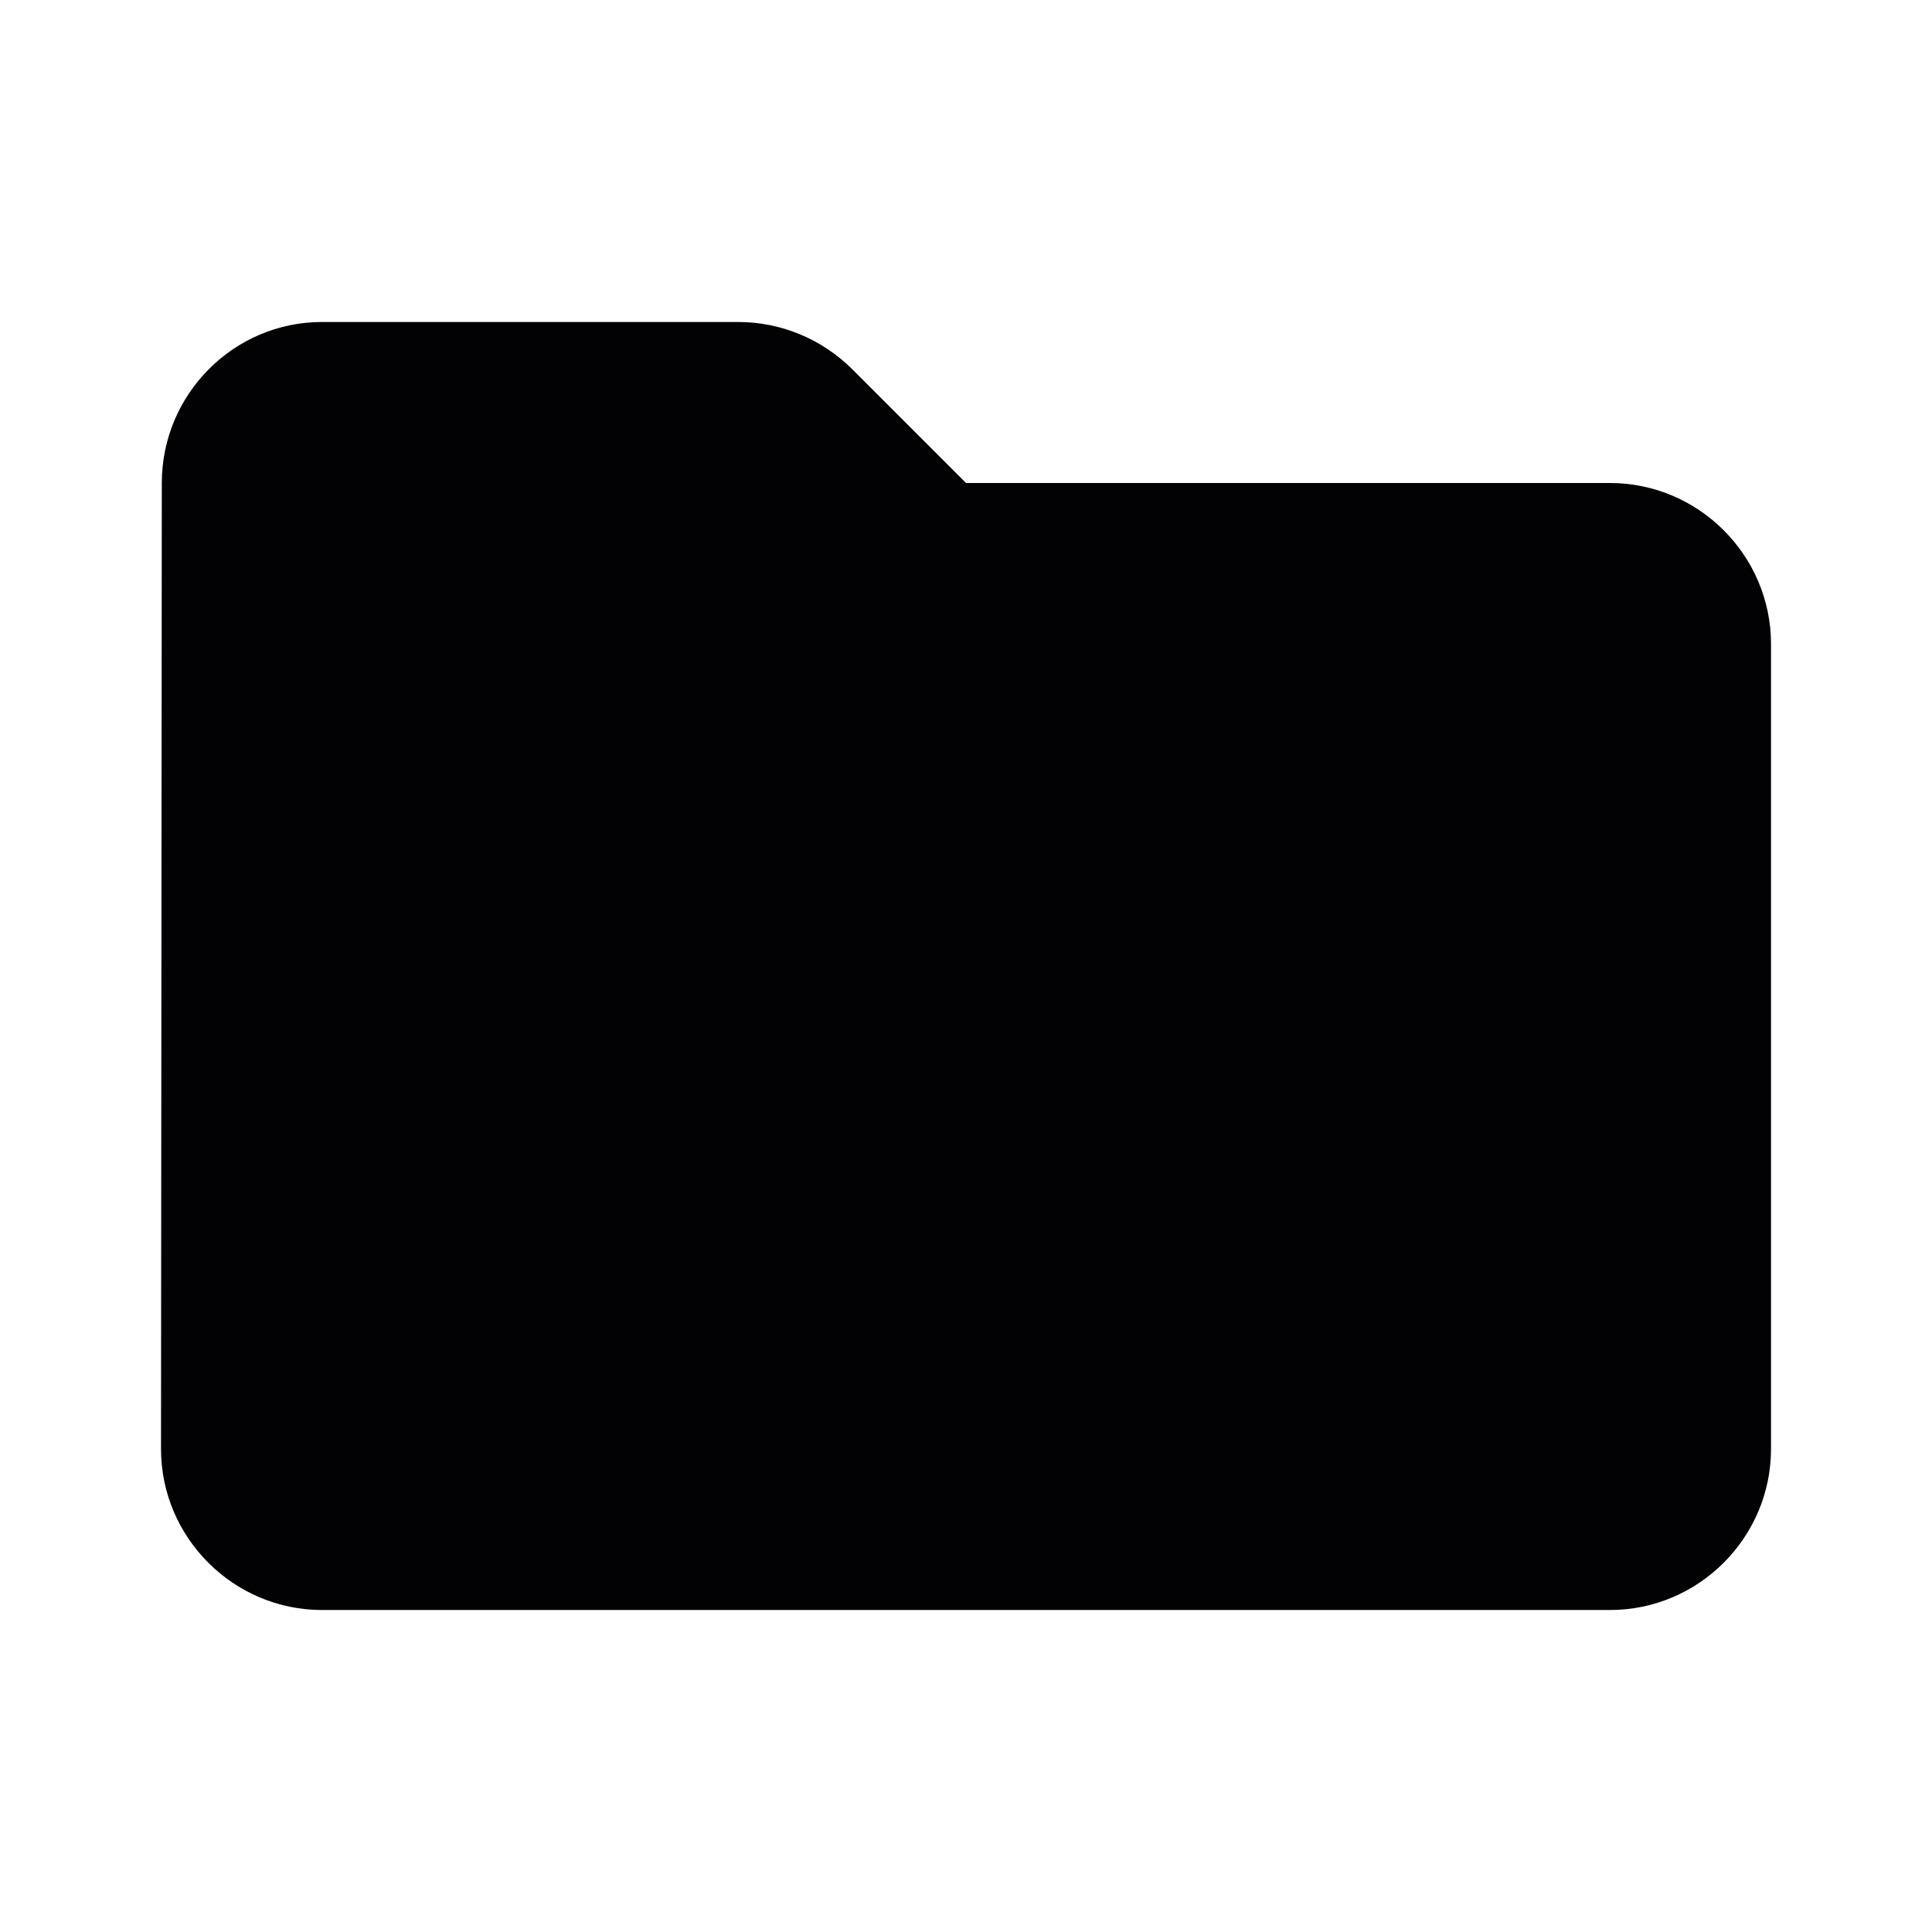
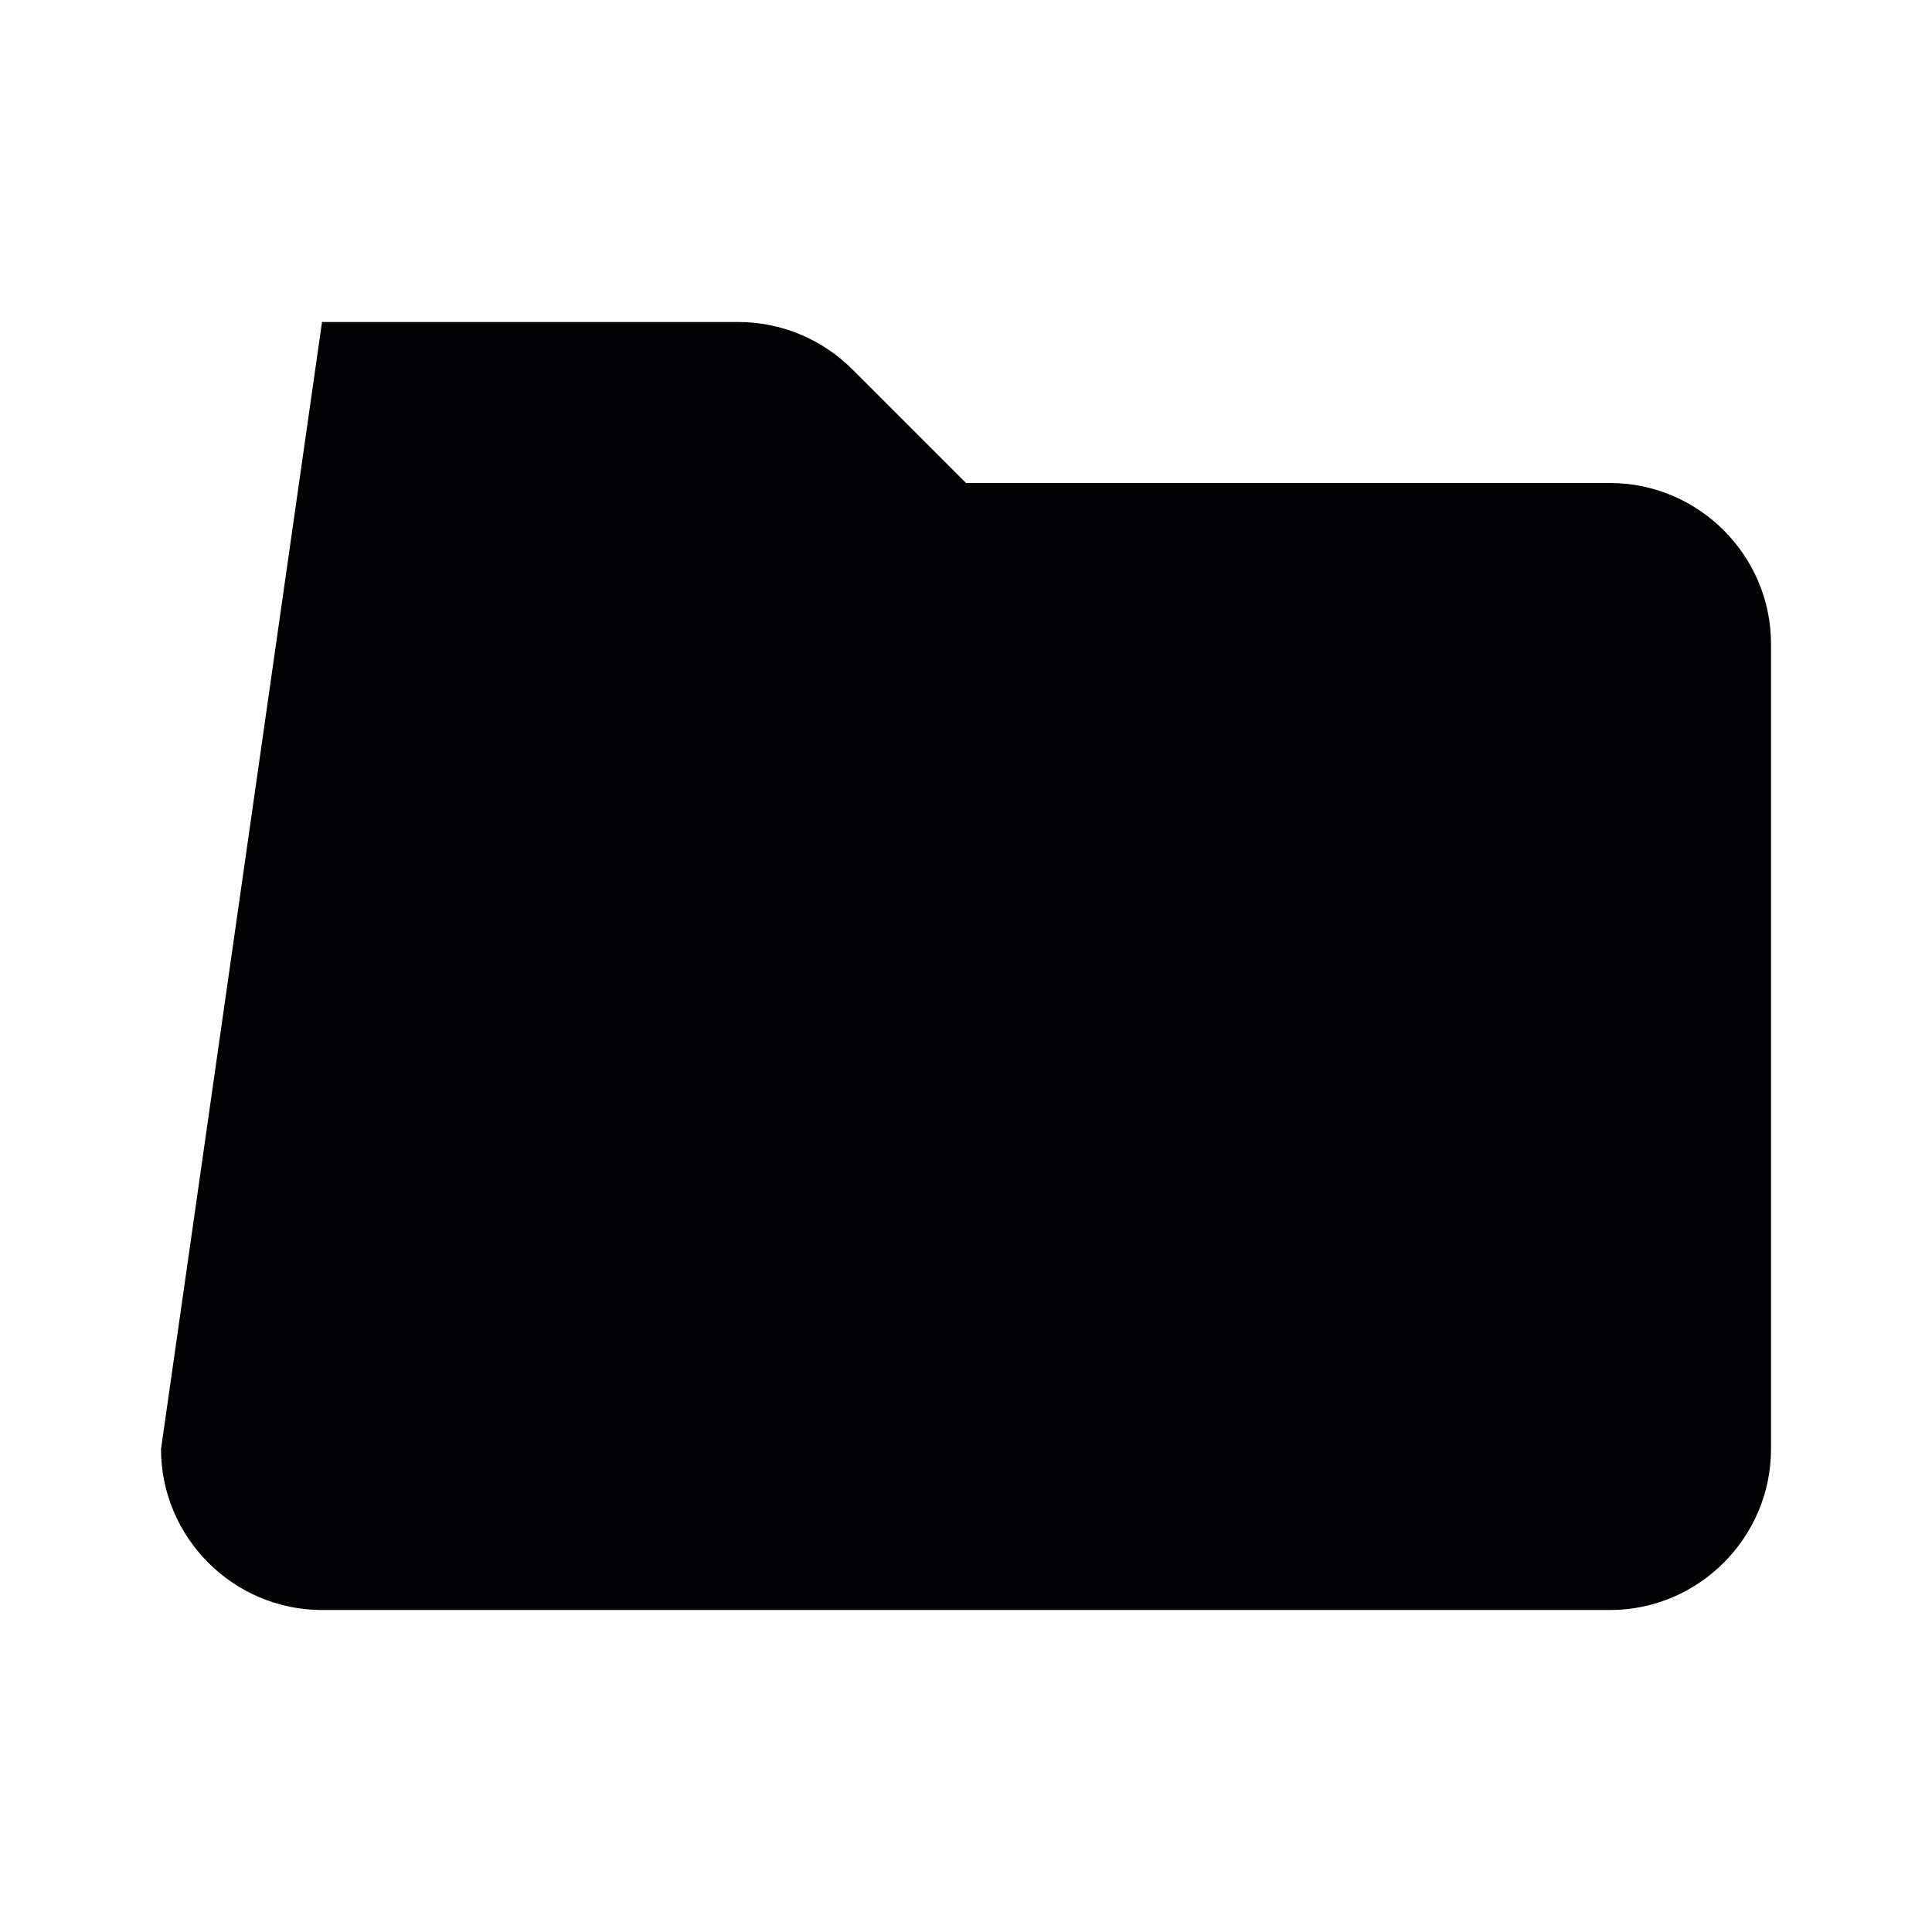
<svg xmlns="http://www.w3.org/2000/svg" width="80" height="80" viewBox="0 0 80 80" fill="none">
-   <path d="M35.3 15.3C34.034 14.033 32.334 13.333 30.567 13.333H13.334C9.667 13.333 6.7 16.333 6.7 20L6.667 60C6.667 63.667 9.667 66.667 13.334 66.667H66.667C70.334 66.667 73.334 63.667 73.334 60V26.667C73.334 23 70.334 20 66.667 20H40L35.3 15.3Z" fill="#020205" />
+   <path d="M35.3 15.3C34.034 14.033 32.334 13.333 30.567 13.333H13.334L6.667 60C6.667 63.667 9.667 66.667 13.334 66.667H66.667C70.334 66.667 73.334 63.667 73.334 60V26.667C73.334 23 70.334 20 66.667 20H40L35.3 15.3Z" fill="#020205" />
</svg>